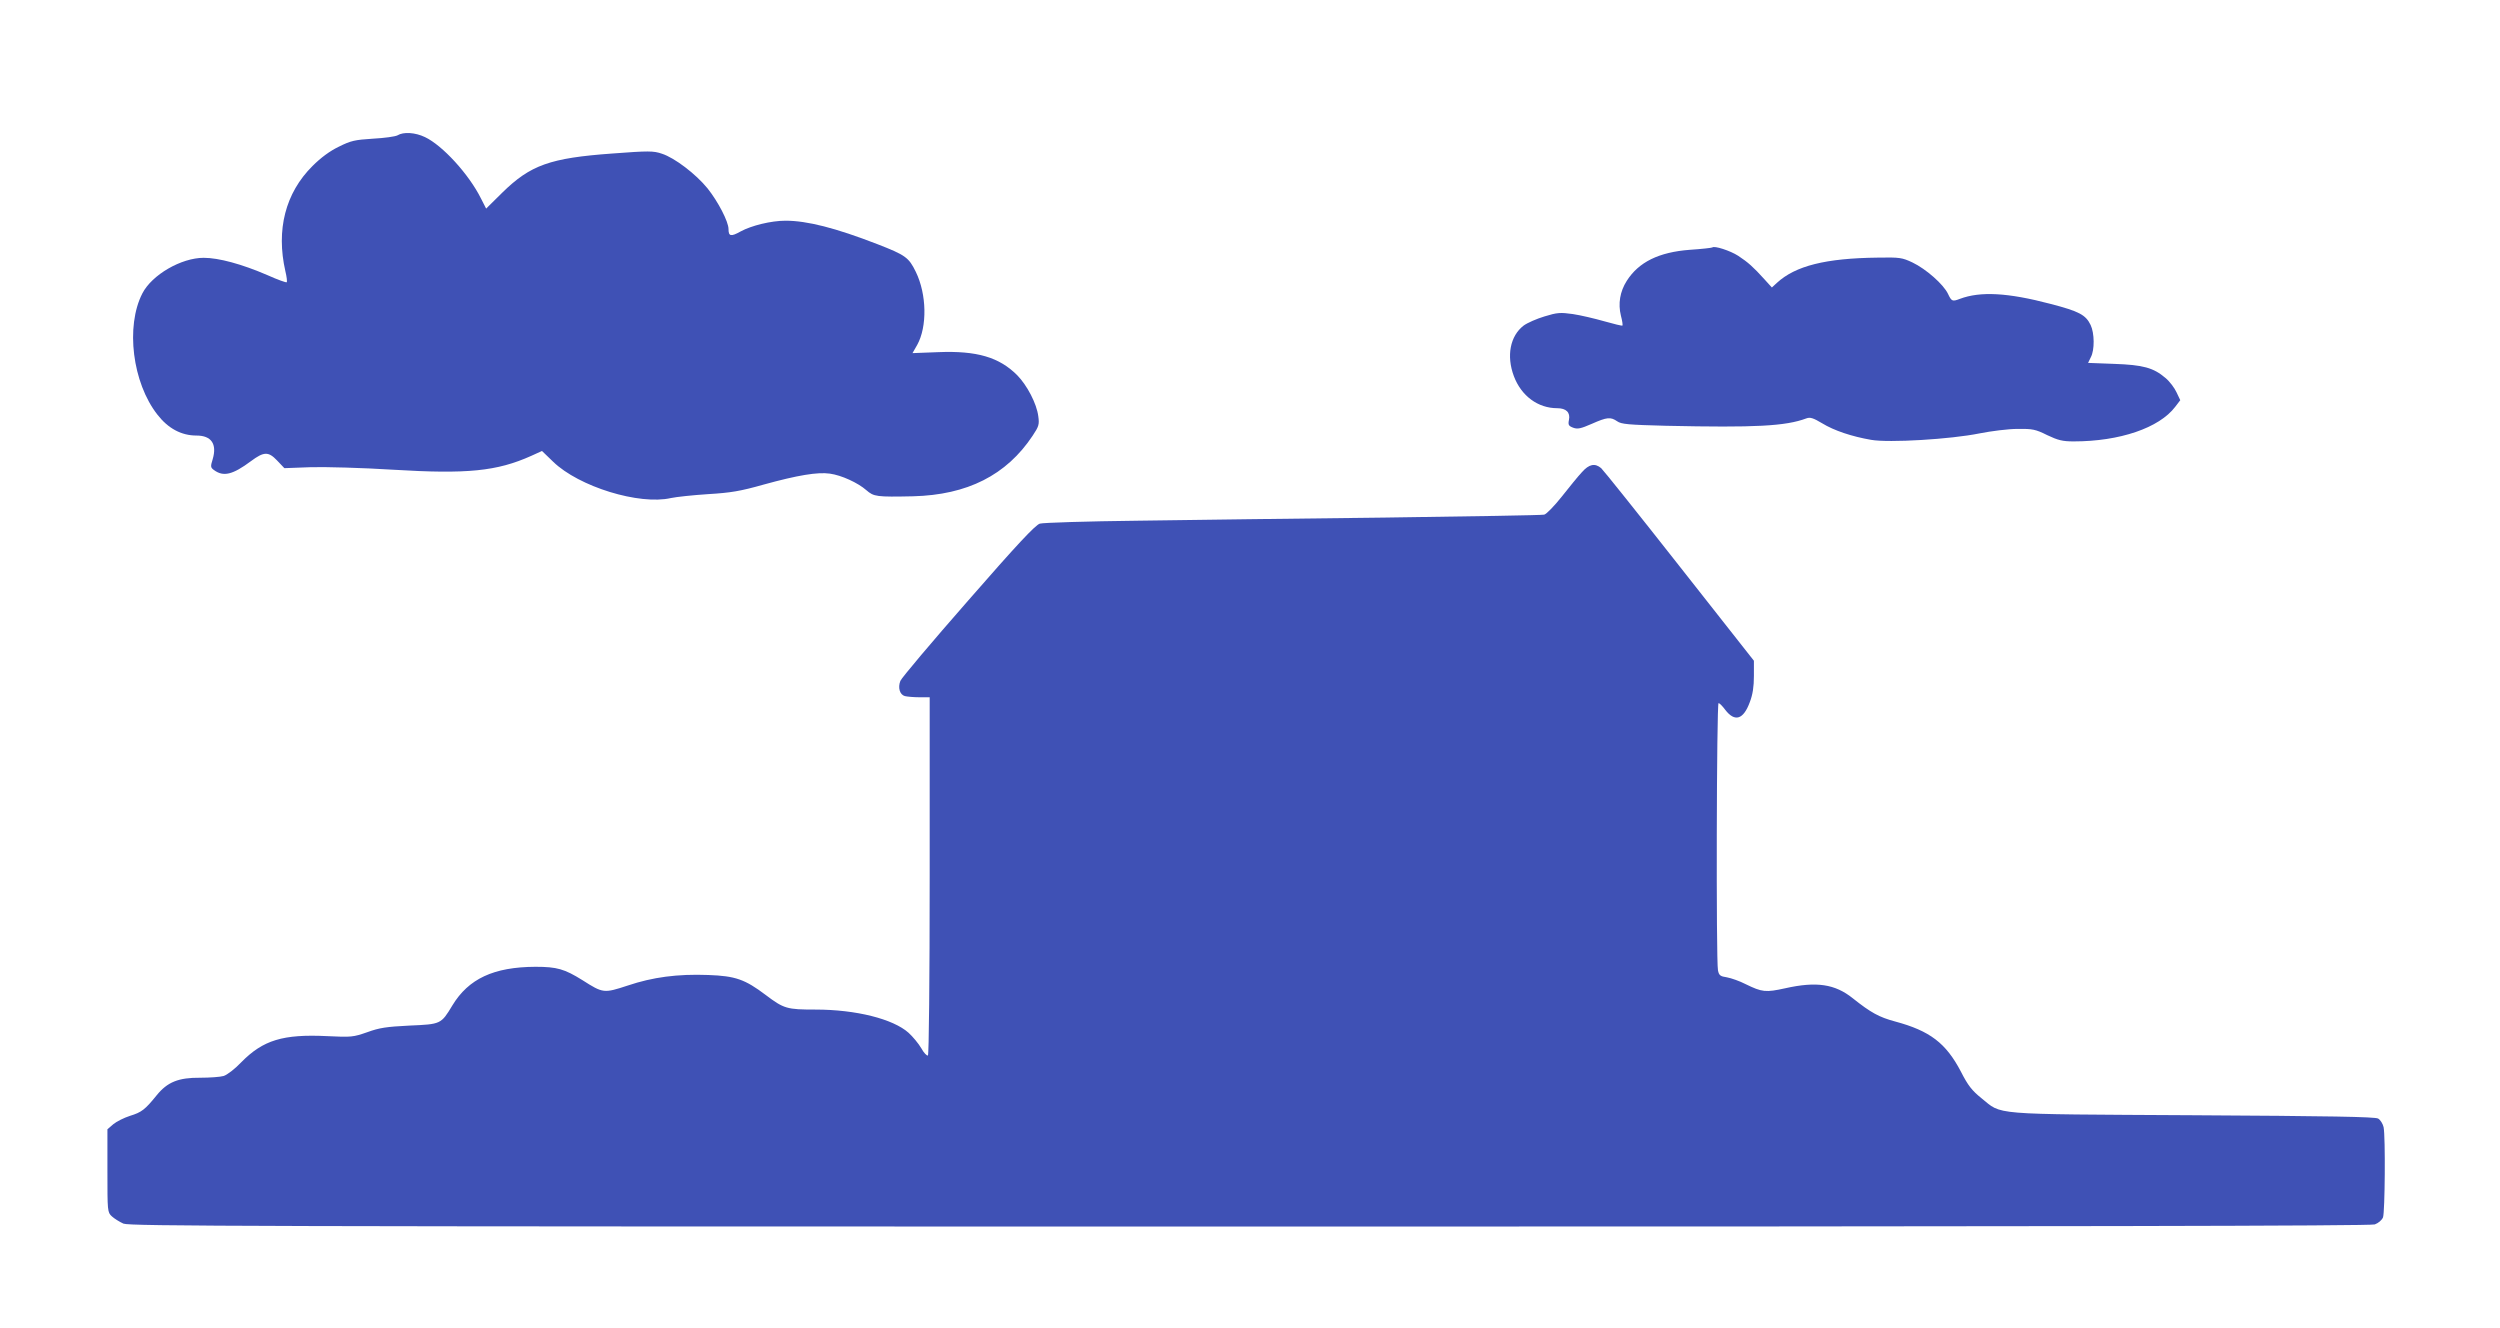
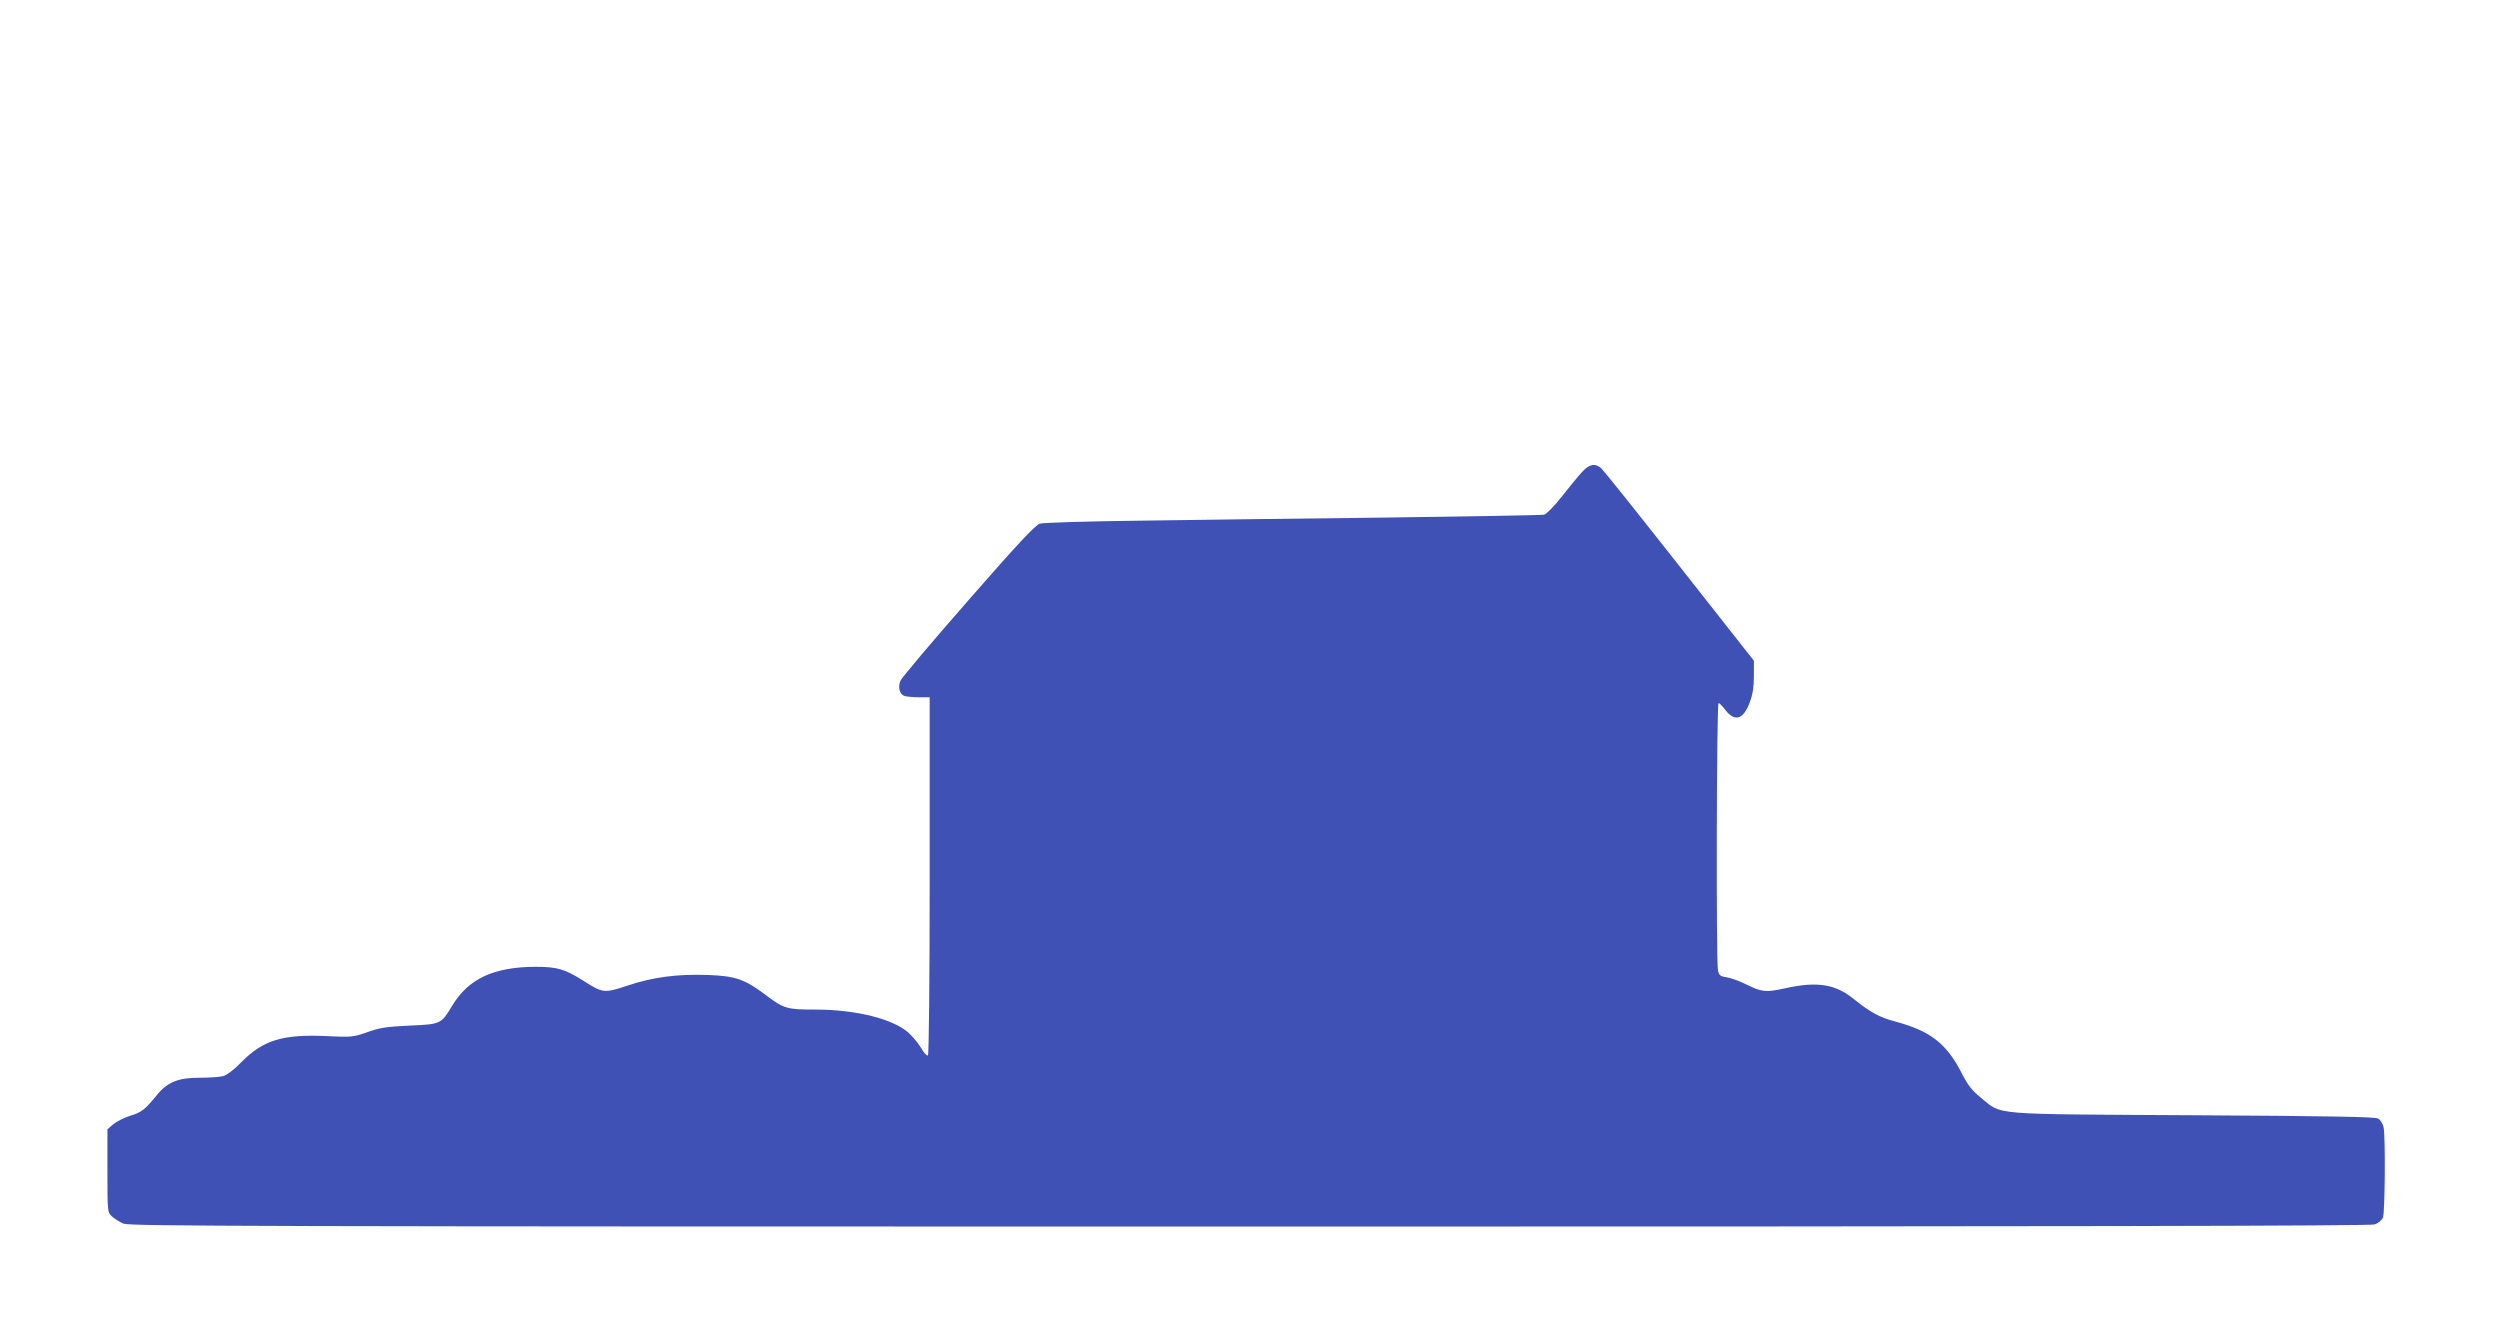
<svg xmlns="http://www.w3.org/2000/svg" version="1.0" width="1280pt" height="680pt" viewBox="0 0 1280 680" preserveAspectRatio="xMidYMid meet">
  <g transform="translate(0,680) scale(0.1,-0.1)" fill="#3f51b5" stroke="none">
-     <path d="M2035 6107 c-11 -6 -67 -14 -125 -17 -93 -6 -113 -10 -175 -41 -46 -22 -92 -56 -135 -99 -139 -138 -187 -327 -139 -538 7 -29 10 -54 7 -57 -2 -3 -47 13 -98 36 -132 57 -250 89 -327 89 -115 0 -265 -87 -314 -182 -87 -169 -51 -458 77 -621 55 -71 123 -107 200 -107 76 0 106 -43 83 -121 -12 -38 -11 -43 7 -56 48 -35 95 -24 189 46 66 49 89 50 133 4 l38 -40 135 5 c74 2 264 -3 422 -13 379 -23 531 -8 707 71 l55 25 57 -55 c132 -128 441 -223 603 -186 28 6 113 15 190 20 116 7 165 15 285 49 174 48 276 65 339 56 59 -8 144 -47 187 -85 38 -33 52 -35 239 -31 277 7 478 108 612 310 32 48 35 58 29 100 -8 64 -57 158 -108 210 -92 92 -206 126 -404 118 l-132 -5 24 42 c52 94 49 259 -7 374 -36 74 -53 86 -197 142 -214 83 -360 120 -470 120 -74 0 -175 -25 -230 -55 -50 -28 -62 -25 -62 12 0 38 -53 140 -107 208 -60 74 -169 157 -234 178 -44 15 -68 15 -254 1 -319 -23 -419 -59 -563 -200 l-83 -82 -26 51 c-62 125 -198 273 -287 315 -50 24 -110 28 -141 9z" />
-     <path d="M8767 5533 c-3 -2 -54 -8 -115 -12 -159 -12 -262 -63 -323 -159 -35 -55 -45 -117 -30 -178 7 -26 10 -48 8 -51 -2 -2 -44 8 -93 22 -49 14 -121 31 -161 37 -64 9 -80 8 -145 -12 -40 -12 -88 -33 -107 -47 -69 -53 -89 -155 -50 -259 38 -101 123 -164 222 -164 46 0 68 -22 60 -60 -5 -25 -2 -31 22 -40 22 -8 38 -5 95 20 79 35 96 36 130 13 21 -15 58 -18 250 -23 459 -10 612 -2 719 38 19 7 35 2 80 -25 62 -38 153 -68 251 -85 91 -16 408 3 555 33 61 12 148 23 195 23 76 1 92 -2 152 -32 55 -26 78 -32 135 -32 236 0 438 69 520 177 l26 34 -19 40 c-10 22 -35 56 -57 74 -61 52 -114 67 -264 72 l-132 5 14 29 c20 37 19 123 -1 165 -25 52 -59 70 -205 108 -220 58 -360 65 -464 26 -39 -15 -43 -13 -61 25 -23 49 -113 128 -182 161 -53 25 -65 27 -177 25 -268 -3 -422 -42 -517 -129 l-26 -24 -39 43 c-56 62 -83 86 -133 119 -42 27 -123 53 -133 43z" />
    <path d="M8099 4382 c-19 -20 -65 -77 -103 -125 -38 -48 -79 -90 -90 -92 -12 -3 -379 -9 -816 -15 -437 -5 -1006 -12 -1265 -16 -258 -3 -484 -10 -501 -15 -23 -7 -116 -106 -368 -395 -185 -211 -341 -396 -346 -410 -14 -35 -3 -71 23 -78 12 -3 46 -6 75 -6 l52 0 0 -914 c0 -535 -4 -917 -9 -920 -5 -3 -21 13 -34 37 -14 24 -44 60 -65 79 -79 71 -270 119 -476 119 -147 0 -162 4 -256 75 -106 80 -155 97 -293 102 -159 6 -285 -11 -413 -54 -122 -40 -126 -40 -231 27 -93 58 -131 69 -242 69 -213 -1 -342 -61 -425 -198 -58 -96 -58 -96 -220 -103 -118 -6 -153 -11 -216 -34 -72 -25 -81 -26 -205 -20 -226 11 -328 -20 -440 -134 -32 -34 -73 -65 -90 -70 -16 -5 -71 -9 -120 -9 -111 1 -168 -22 -223 -90 -59 -73 -77 -87 -136 -105 -31 -10 -69 -29 -86 -43 l-30 -26 0 -212 c0 -208 0 -213 23 -234 12 -11 39 -28 59 -37 34 -13 618 -15 5766 -15 4211 0 5738 3 5761 11 19 7 36 22 42 36 10 27 13 413 3 462 -4 17 -16 37 -28 44 -16 9 -248 13 -951 17 -1051 6 -971 0 -1081 88 -47 38 -68 64 -104 135 -77 147 -159 209 -337 257 -82 22 -124 45 -217 119 -91 73 -186 87 -346 51 -100 -22 -118 -20 -202 21 -31 16 -74 31 -96 35 -34 5 -41 10 -46 36 -10 49 -7 1368 3 1368 5 0 20 -15 34 -34 49 -64 93 -51 126 39 15 39 21 79 21 134 l0 78 -381 484 c-209 266 -390 492 -401 502 -32 27 -62 21 -99 -21z" />
  </g>
</svg>